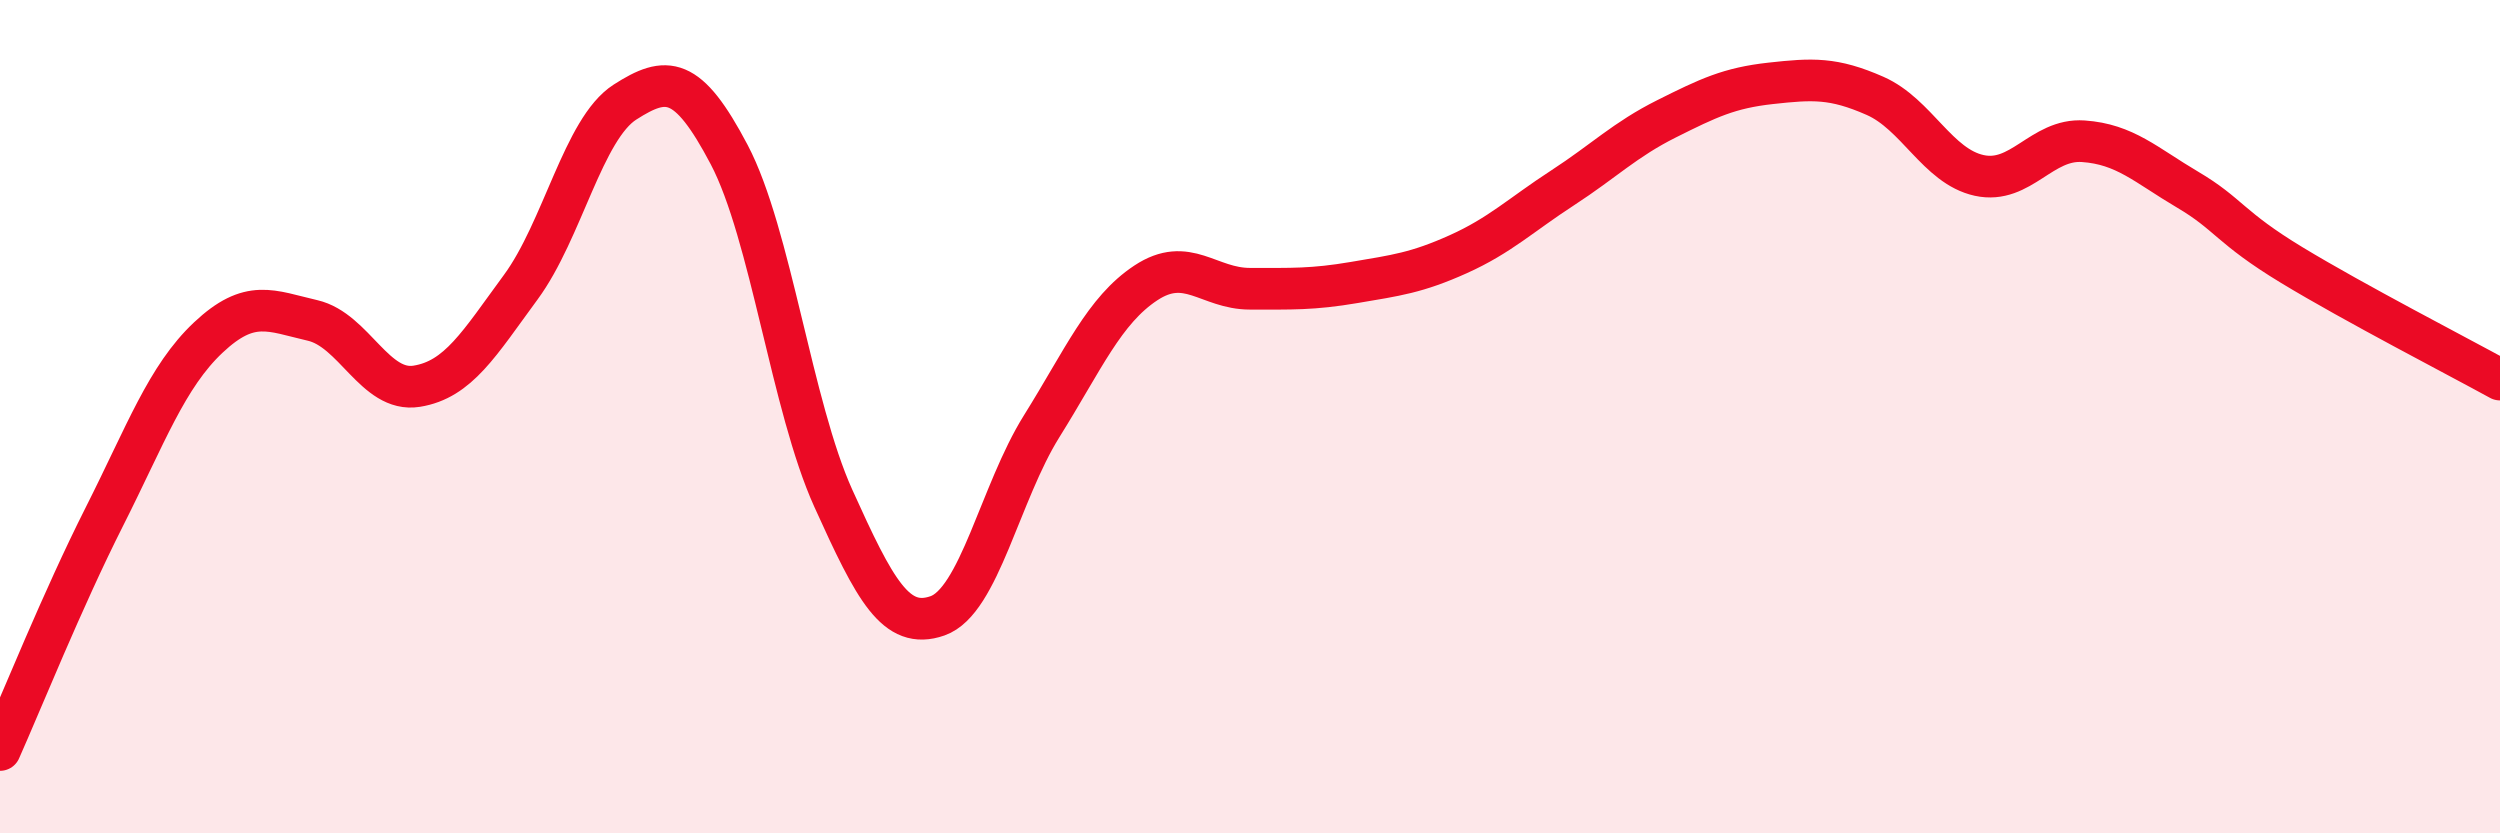
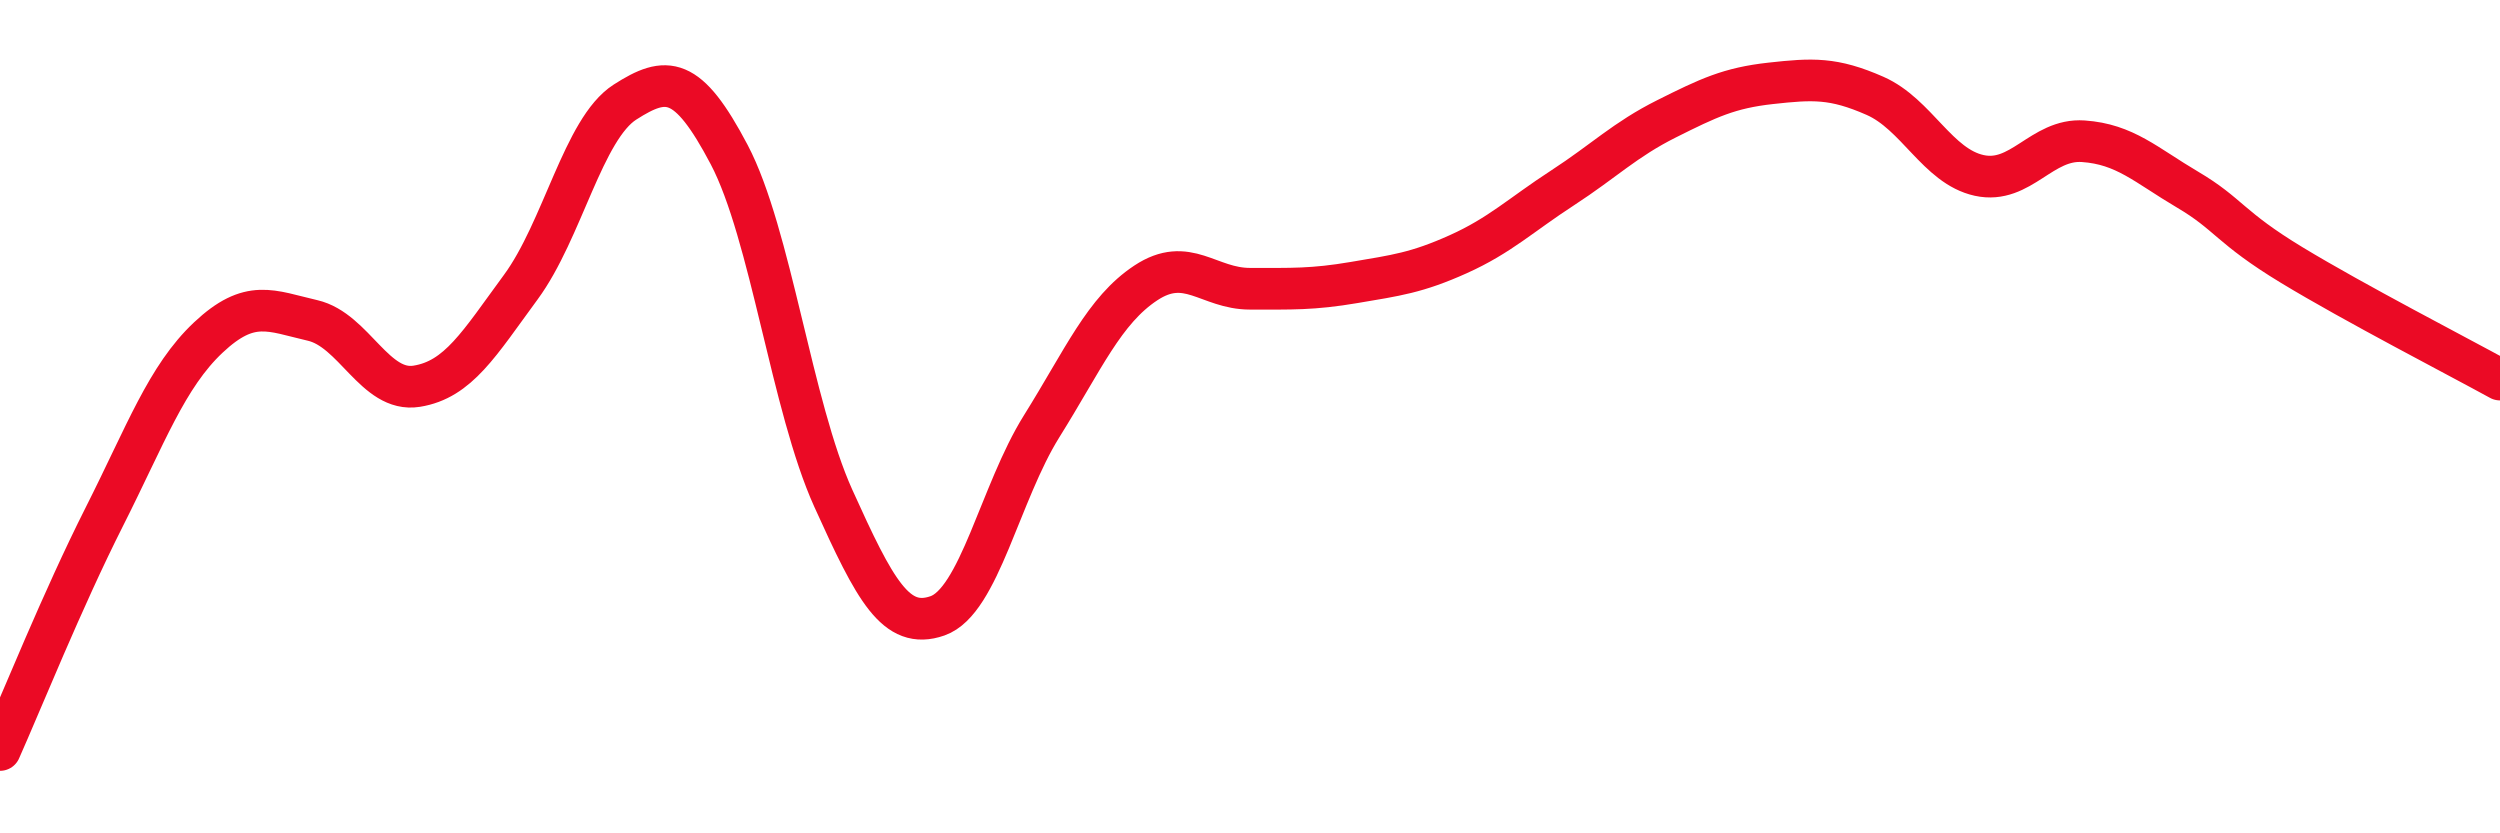
<svg xmlns="http://www.w3.org/2000/svg" width="60" height="20" viewBox="0 0 60 20">
-   <path d="M 0,18 C 0.5,16.88 1.5,14.39 2.5,12.41 C 3.5,10.43 4,9.04 5,8.1 C 6,7.16 6.5,7.46 7.5,7.69 C 8.5,7.92 9,9.43 10,9.27 C 11,9.11 11.5,8.25 12.5,6.89 C 13.5,5.53 14,3.09 15,2.45 C 16,1.81 16.5,1.81 17.5,3.71 C 18.5,5.61 19,9.75 20,11.96 C 21,14.17 21.5,15.13 22.5,14.78 C 23.5,14.43 24,11.83 25,10.23 C 26,8.63 26.5,7.45 27.5,6.79 C 28.5,6.13 29,6.93 30,6.93 C 31,6.93 31.5,6.95 32.5,6.78 C 33.5,6.61 34,6.55 35,6.1 C 36,5.65 36.5,5.16 37.5,4.51 C 38.5,3.86 39,3.35 40,2.85 C 41,2.35 41.5,2.11 42.5,2 C 43.5,1.89 44,1.86 45,2.3 C 46,2.74 46.5,3.99 47.5,4.21 C 48.5,4.43 49,3.32 50,3.39 C 51,3.46 51.5,3.96 52.5,4.55 C 53.5,5.14 53.5,5.45 55,6.36 C 56.5,7.27 59,8.56 60,9.11L60 20L0 20Z" fill="#EB0A25" opacity="0.1" stroke-linecap="round" stroke-linejoin="round" />
  <path d="M 0,18 C 0.5,16.88 1.5,14.39 2.5,12.41 C 3.5,10.43 4,9.04 5,8.1 C 6,7.16 6.5,7.46 7.5,7.69 C 8.5,7.92 9,9.43 10,9.27 C 11,9.11 11.5,8.25 12.5,6.89 C 13.5,5.53 14,3.09 15,2.45 C 16,1.81 16.5,1.81 17.5,3.71 C 18.5,5.61 19,9.75 20,11.96 C 21,14.17 21.5,15.13 22.5,14.78 C 23.5,14.43 24,11.83 25,10.23 C 26,8.63 26.5,7.45 27.5,6.79 C 28.5,6.13 29,6.93 30,6.93 C 31,6.93 31.5,6.95 32.5,6.78 C 33.5,6.61 34,6.55 35,6.1 C 36,5.65 36.5,5.16 37.5,4.51 C 38.5,3.86 39,3.35 40,2.85 C 41,2.35 41.5,2.11 42.5,2 C 43.5,1.89 44,1.86 45,2.3 C 46,2.74 46.5,3.99 47.5,4.21 C 48.5,4.43 49,3.32 50,3.39 C 51,3.46 51.5,3.96 52.5,4.55 C 53.5,5.14 53.5,5.45 55,6.36 C 56.5,7.27 59,8.56 60,9.11" stroke="#EB0A25" stroke-width="1" fill="none" stroke-linecap="round" stroke-linejoin="round" />
</svg>